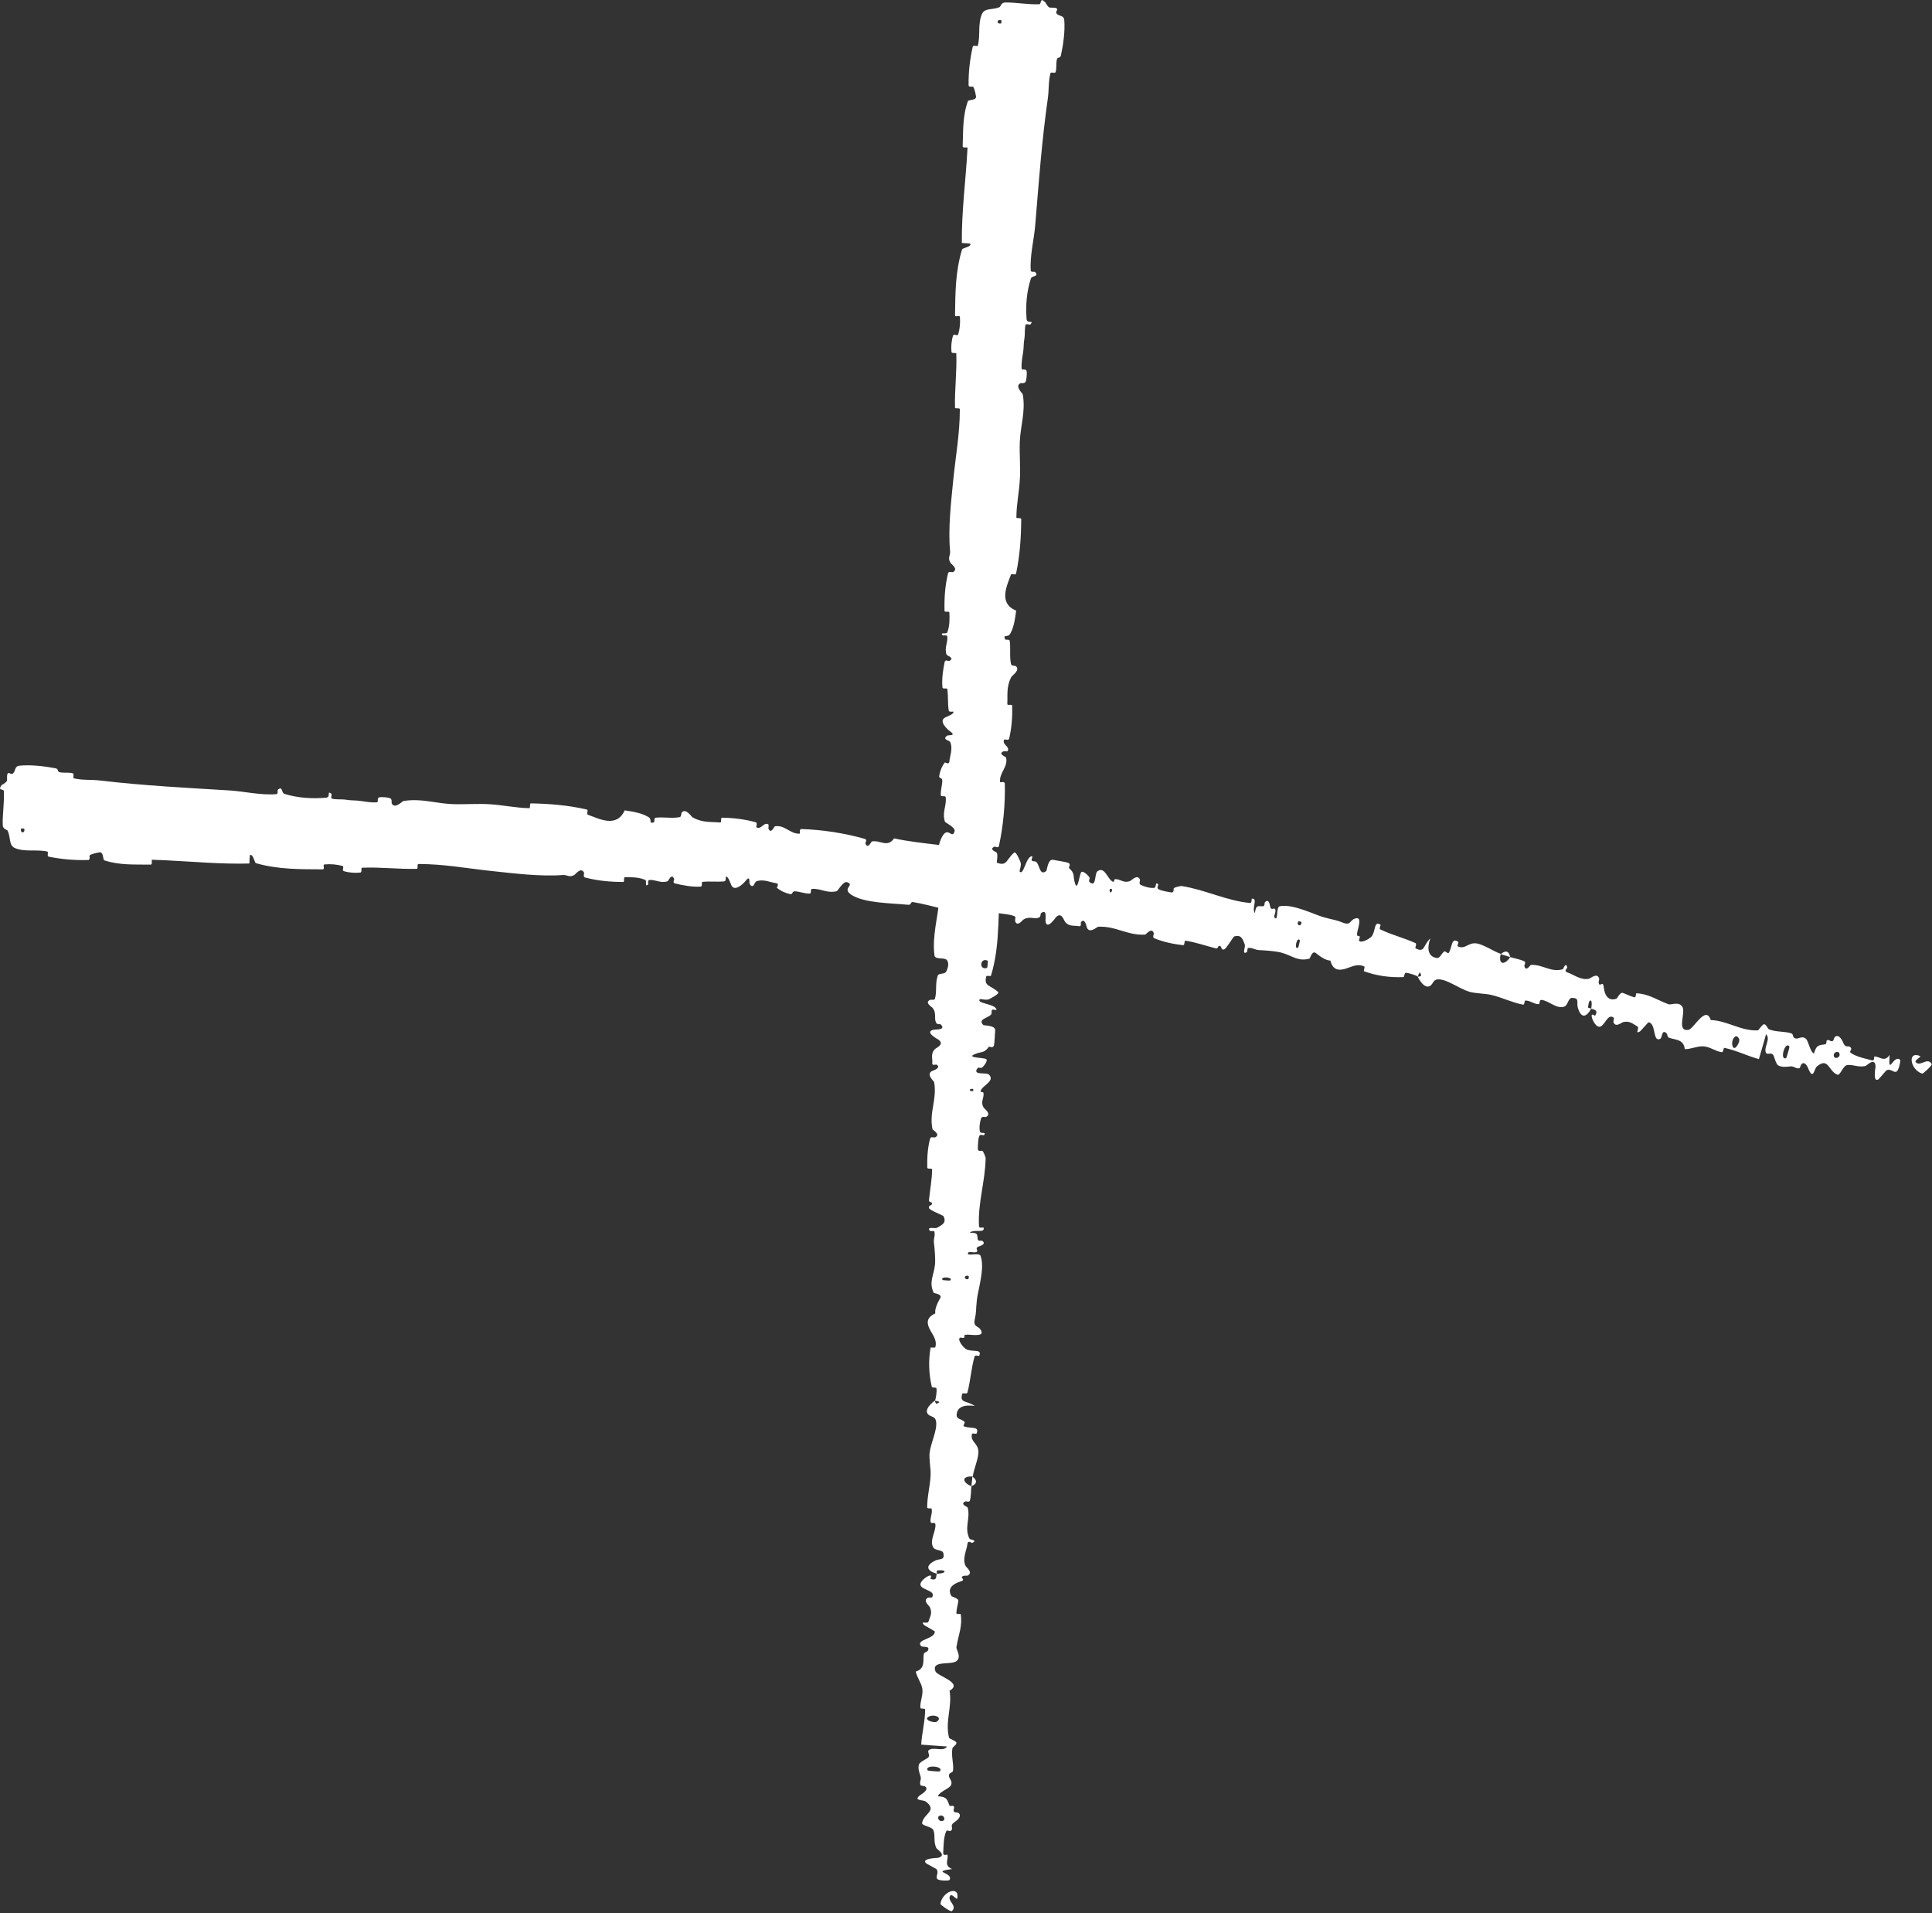
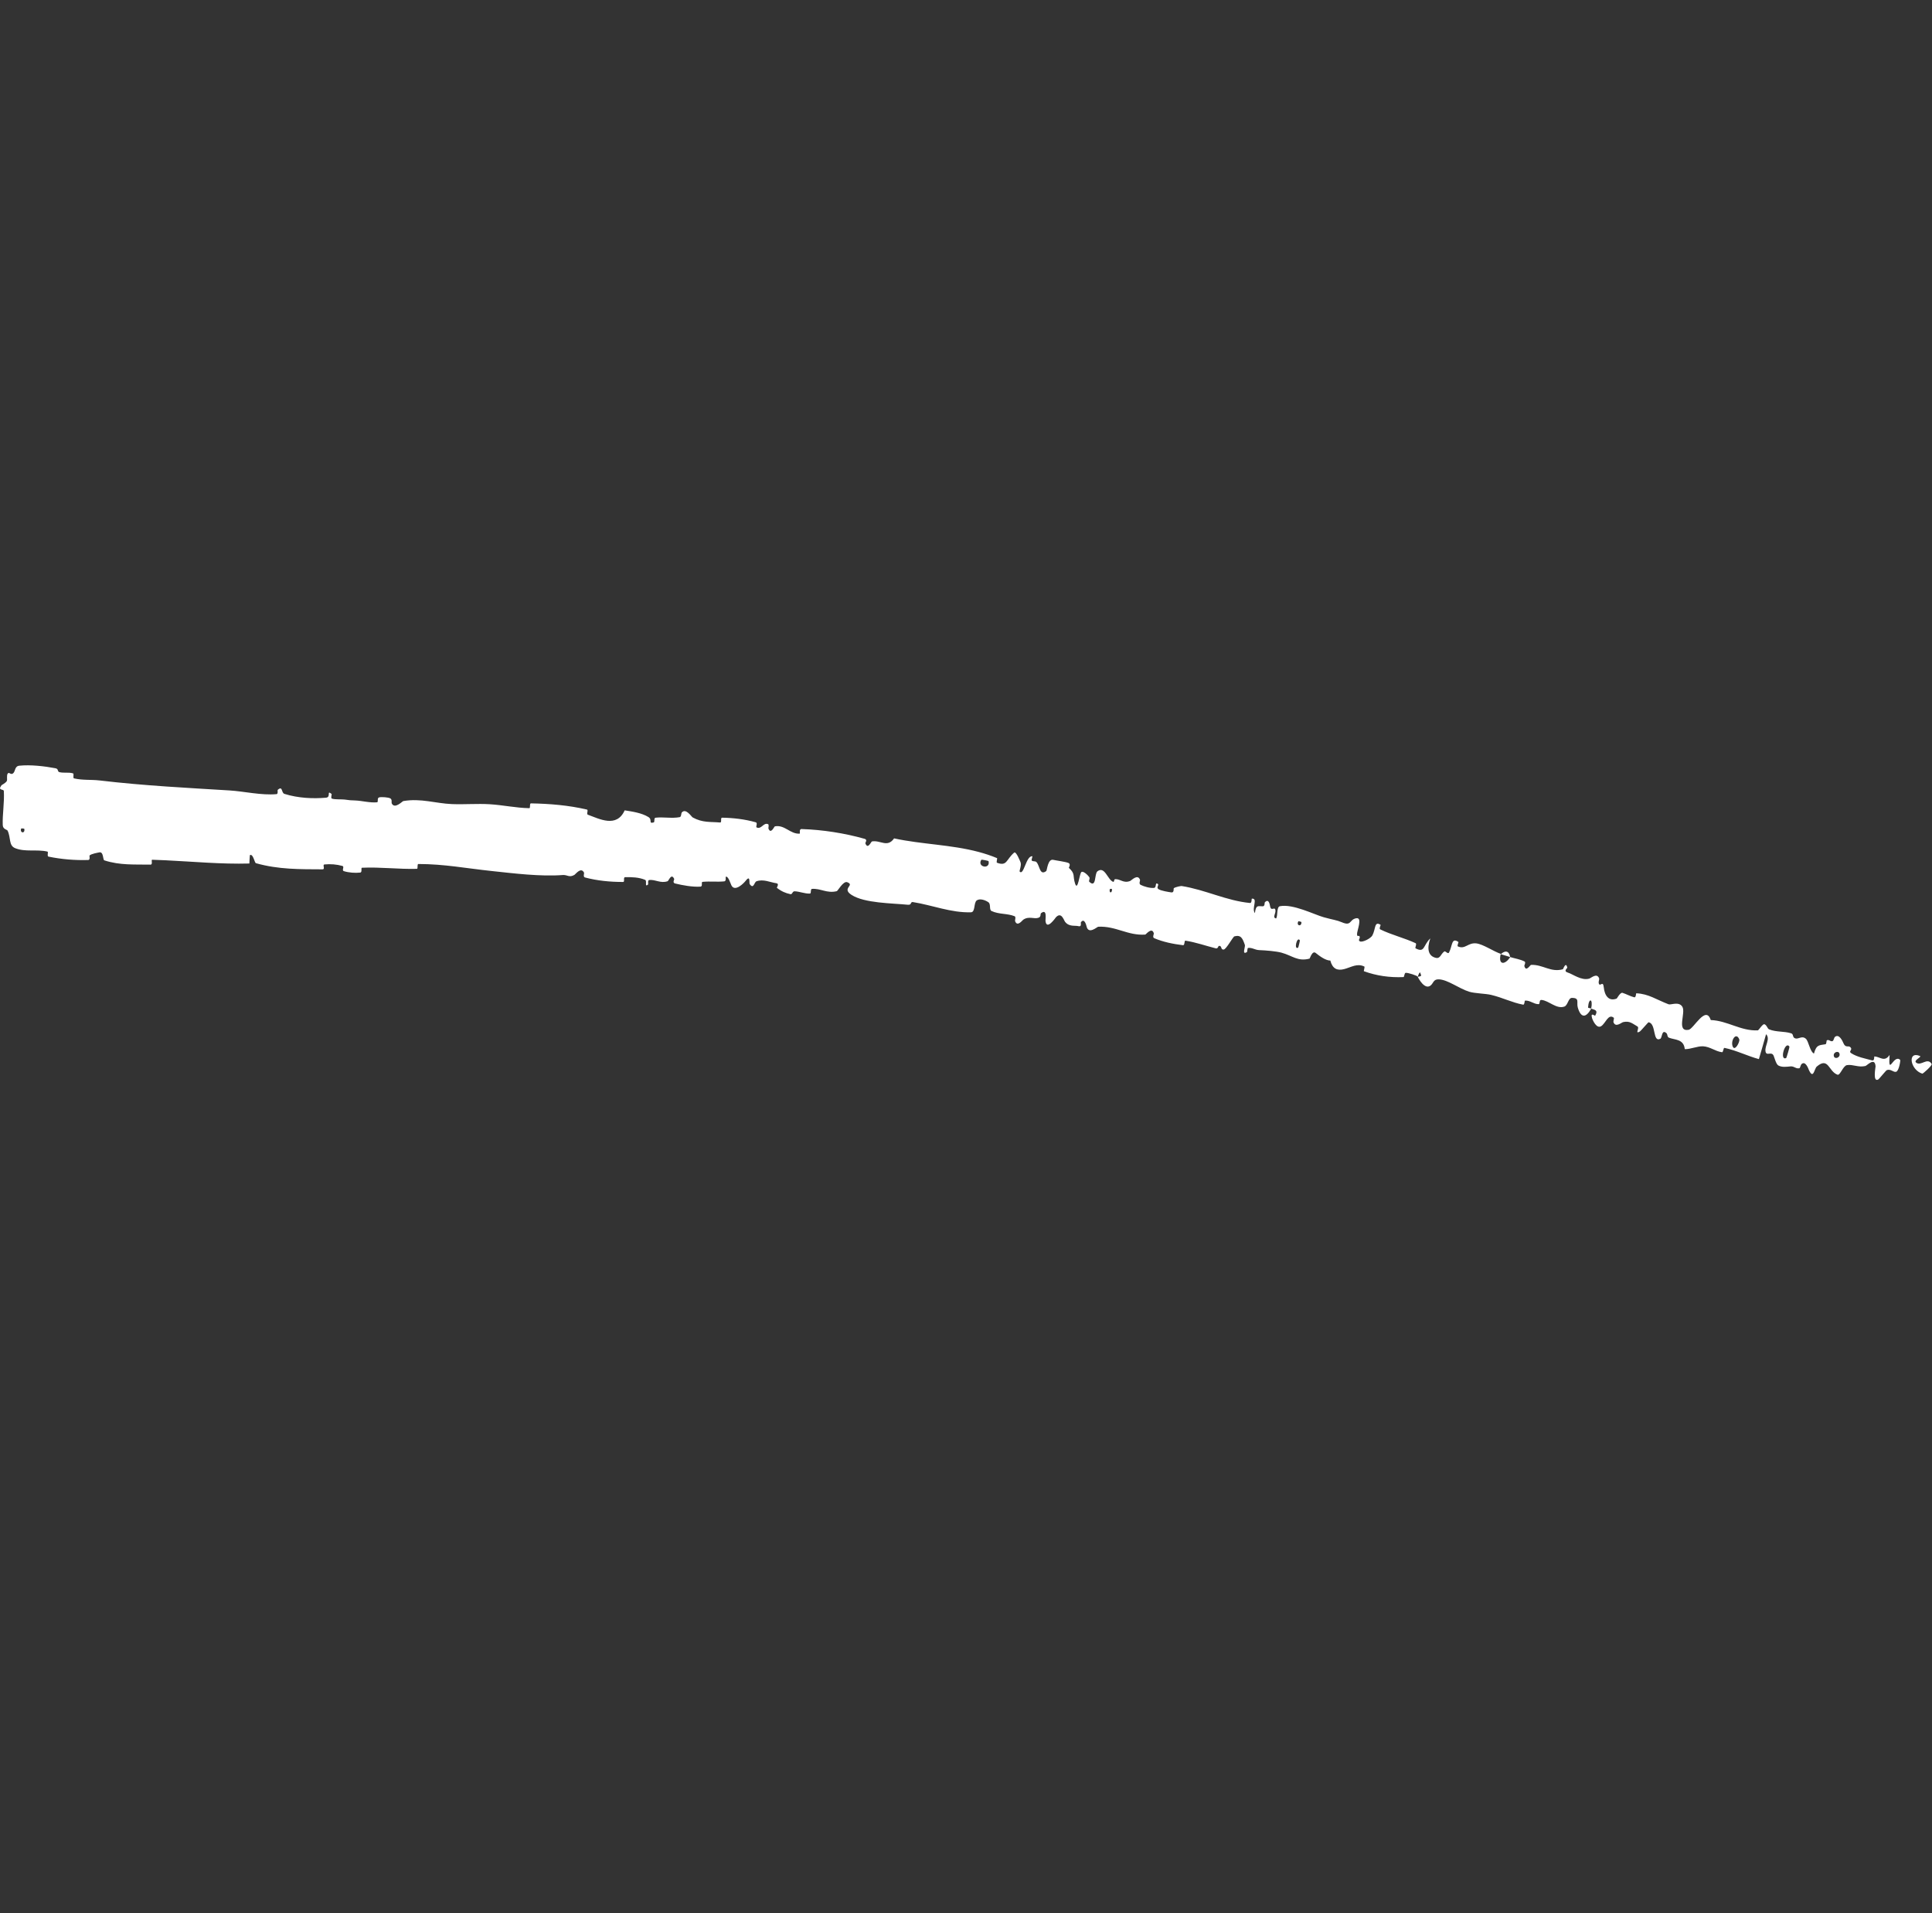
<svg xmlns="http://www.w3.org/2000/svg" width="304" height="301" viewBox="0 0 304 301" fill="none">
  <rect x="0" y="0" width="304" height="301" fill="#333333" stroke="none" />
-   <path d="M167.46 3.14C167.609 4.839 167.308 7.018 166.942 8.69C166.828 9.222 166.414 8.937 166.316 9.31C166.127 9.96 166.308 10.72 166.089 11.36C166.013 11.587 165.352 11.277 165.289 11.516C164.943 12.876 165.068 14.153 164.878 15.458C163.935 22.081 163.445 28.707 162.898 35.378C162.716 37.653 162.01 40.308 162.194 42.595C162.216 42.861 162.811 42.724 162.858 42.777C163.573 43.599 162.393 43.292 162.216 43.811C161.536 45.885 161.391 47.966 161.52 50.018C161.524 50.08 161.529 50.141 161.534 50.202C161.603 51.035 162.803 50.244 162.116 51.059C162.069 51.115 161.451 50.881 161.376 51.108C161.208 51.621 161.283 52.625 161.219 53.038C161.091 53.832 161.093 53.965 161.058 54.731C161.007 55.73 160.653 56.914 160.755 58.024C160.778 58.261 161.431 57.972 161.526 58.352C161.622 58.729 161.531 59.748 161.368 60.066C161.205 60.386 160.706 60.23 160.588 60.283C159.596 60.72 160.906 61.9 160.934 62.048C161.406 64.775 160.555 66.998 160.465 69.54C160.398 71.507 160.582 73.459 160.48 75.314C160.356 77.533 159.945 79.258 159.928 81.402C159.925 81.626 160.689 81.391 160.688 81.665C160.671 84.554 160.486 87.402 159.873 90.253C159.811 90.535 159.163 90.145 159.061 90.426C158.454 92.137 157.045 94.909 159.891 96.06C159.736 97.229 159.567 98.663 158.948 99.711C158.549 100.387 157.852 99.691 158.129 100.551C158.191 100.745 158.831 100.518 158.876 100.808C159.063 102.036 158.811 103.334 159.095 104.523C159.154 104.766 159.722 104.721 159.822 104.793C160.627 105.394 159.227 106.304 159.121 106.51C158.324 108.07 158.571 109.293 158.501 110.74C158.484 111.081 159.259 110.705 159.27 111.034C159.318 112.74 159.188 114.52 158.789 116.208C158.699 116.584 158.064 116.212 157.987 116.391C157.658 117.179 158.876 117.381 158.584 118.123C158.524 118.279 157.973 118.17 157.911 118.197C156.939 118.614 158.279 119.056 158.305 119.173C158.66 120.662 157.212 121.559 157.36 123.007C157.38 123.181 158.095 122.817 158.106 123.303C158.185 126.501 157.869 129.894 157.194 133.04C157.09 133.526 156.575 133.158 156.509 133.186C155.476 133.651 156.824 134.026 156.87 134.188C157.193 135.464 156.01 136.609 157.598 137.534C156.842 142.885 157.559 148.262 155.916 153.534C155.896 153.601 155.231 153.455 155.195 153.59C154.76 155.21 155.812 154.943 157.047 156.061C157.357 156.341 155.79 157.105 155.675 157.174C155.25 157.423 154.263 157.113 154.18 157.199C153.522 157.909 156.822 157.908 156.787 158.899C156.78 158.93 156.179 158.778 156.115 158.859C155.917 159.11 156.148 159.376 155.93 159.622C155.426 160.185 153.817 160.333 154.717 161.256C154.834 161.373 156.71 161.268 156.589 162.156C156.54 162.507 156.515 164.096 156.378 164.518C156.241 164.949 155.65 164.628 155.623 164.658C154.784 165.803 154.469 165.346 153.269 165.892C152.073 166.439 154.881 166.377 155.185 166.628C155.488 166.88 154.8 167.721 154.564 167.925C154.327 168.13 153.954 167.851 153.818 168.035C152.927 169.259 155.189 168.636 155.619 169.066C156.637 170.08 154.531 170.767 154.295 171.657C154.231 171.898 154.712 171.717 154.748 171.935C154.886 172.798 154.22 173.274 154.779 174.261C154.871 174.422 156.092 175.247 155.157 175.72C155.022 175.787 154.511 175.564 154.382 175.922C154.189 176.457 154.04 177.429 154.192 178.02C154.305 178.455 155.176 177.992 154.891 178.525C154.764 178.762 154.281 178.297 154.084 178.744C153.887 179.188 153.867 180.345 153.869 180.786C153.871 181.223 154.526 181.007 154.569 181.044C154.811 181.265 155.093 182.109 155.09 182.183C155.035 185.894 153.818 189.345 154.049 192.965C154.066 193.251 154.755 193.085 154.765 193.129C155.015 194.115 153.228 193.28 152.596 193.941C153.985 193.892 153.72 194.285 153.847 194.98C153.909 195.315 154.452 195.153 154.506 195.185C155.303 195.707 154.238 196.013 154.02 196.093C153.216 196.391 154.139 196.781 153.601 196.984C153.068 197.188 152.308 196.648 152.294 197.311C152.783 197.515 154.097 197.069 154.288 197.58C155.014 199.505 153.871 202.975 153.71 204.499C153.55 206.016 153.624 206.514 153.412 207.393C153.031 208.97 154.013 208.423 154.418 209.426C154.822 210.434 152.474 209.866 151.96 209.991C151.447 210.112 151.965 210.284 151.679 210.448C151.393 210.612 151.061 210.223 150.941 210.628C150.822 211.033 151.686 212.184 152.212 212.349C153.328 212.697 154.528 212.234 154.074 213.304C154.047 213.365 153.432 213.14 153.36 213.377C152.813 215.261 152.712 217.229 152.221 219.098C152.152 219.356 151.469 219.099 151.421 219.248C150.921 220.807 152.108 220.286 153.373 221.197C151.655 220.941 150.583 221.38 150.53 222.579C150.497 223.3 151.255 223.203 151.769 223.689C151.924 223.834 151.388 224.327 151.739 224.432C152.886 224.779 154.2 224.345 153.639 225.564C153.612 225.617 152.985 225.423 152.939 225.608C152.645 226.803 153.851 226.991 153.95 228.3C154.029 229.327 153.224 231.122 153.062 232.287C151.124 232.193 151.528 233.313 152.848 233.81C152.766 234.571 152.812 235.386 152.601 236.109C152.529 236.358 151.974 236.173 151.912 236.202C150.943 236.654 152.232 237.029 152.277 237.194C152.709 238.98 151.671 240.388 152.573 242.117C152.606 242.178 153.949 242.324 152.949 242.742C152.88 242.769 152.288 242.187 152.211 242.982C152.135 243.783 151.359 245.246 151.943 246.372C152.084 246.644 153.153 247.359 152.279 247.87C152.161 247.938 151.777 247.845 151.558 247.941C150.861 248.254 152.216 248.487 151.045 248.842C149.874 249.196 148.978 249.99 149.736 251.134C149.758 251.17 150.828 251.473 150.798 251.824C150.749 252.382 150.496 253.173 150.482 253.753C150.476 254.032 151.152 253.878 151.163 253.926C151.47 255.814 150.825 257.129 150.493 259.133C150.431 259.501 151.306 260.595 150.558 261.285C149.739 262.042 146.478 261.118 147.197 262.949C147.484 263.686 151.624 264.755 149.415 265.983C149.859 268.533 148.668 270.849 149.341 273.412C149.371 273.528 150.523 273.931 150.497 274.198C150.457 274.596 149.905 274.795 149.859 275.078C149.652 276.265 150.078 277.374 149.964 278.523C149.922 278.959 149.364 278.786 149.314 279.306C149.264 279.826 149.993 280.201 149.609 280.895C149.317 281.419 147.783 281.896 147.581 282.596C149.074 282.677 149.026 283.161 149.389 284.038C149.46 284.207 149.987 284.048 150.047 284.129C150.303 284.458 149.862 284.738 150.142 285.051C150.21 285.128 150.72 285.15 150.804 285.213C151.537 285.753 150.359 286.557 150.153 286.695C149.374 287.224 150.029 287.508 149.714 287.924C149.4 288.34 149.049 287.689 148.85 288.18C148.438 289.199 148.472 290.531 148.411 291.577C148.389 291.994 149.081 291.734 149.094 291.794C149.235 292.664 148.479 293.511 149.819 294.04C146.289 294.512 150.14 294.573 149.393 295.783C149.333 295.878 147.669 295.942 147.439 295.56C147.209 295.177 147.749 294.629 147.387 294.097C147.303 293.972 145.773 293.212 145.683 293.113C144.974 292.335 147.457 292.318 147.595 292.284C149.081 291.886 147.437 290.968 147.329 290.736C146.836 289.68 147.217 288.812 146.869 287.932C146.645 287.356 145.023 287.242 145.089 286.799C145.307 285.326 147.591 284.892 145.677 283.429C145.268 283.116 143.482 283.348 144.917 282.329C145.007 282.265 146.313 281.519 145.522 281.029C145.422 280.967 144.905 280.951 144.864 280.873C144.601 280.352 145.026 280.026 144.848 279.463C144.671 278.9 144.401 278.222 144.599 277.594C144.718 277.215 145.7 276.76 145.942 276.585C146.641 276.094 145.546 275.5 146.381 275.21C147.22 274.917 148.454 275.593 149.019 274.767C147.676 274.687 146.299 274.565 144.949 274.466C145.063 272.617 145.563 270.807 145.571 268.942C145.571 268.711 144.84 268.921 144.821 268.672C144.744 267.624 145.292 266.732 145.126 265.644C144.994 264.801 144.262 263.857 144.101 262.976C145.658 262.501 145.183 261.176 145.358 260.237C145.418 259.907 145.828 259.944 145.971 259.714C146.499 258.844 145.124 259.211 144.919 258.96C144.044 257.883 147.124 257.904 147.092 256.672C147.092 256.607 145.48 255.752 145.382 255.639C144.741 254.919 145.957 255.544 146.094 255.113C146.344 254.325 146.756 253.789 146.309 252.837C146.177 252.559 145.178 251.866 145.988 251.364C146.094 251.298 146.635 251.357 146.668 251.302C147.234 250.304 145.532 250.216 144.976 249.615C144.421 249.014 145.629 248.161 145.974 247.991C146.868 247.546 146.335 248.37 146.42 248.399C147.433 248.739 147.281 248.08 147.385 247.584C149.058 247.572 148.983 246.872 147.487 247.07C147.323 247.093 147.465 247.487 147.385 247.584C145.762 247.087 145.58 246.314 147.142 245.524C147.874 245.154 148.697 245.558 148.434 244.346C148.316 243.796 147.158 243.967 146.862 243.471C146.187 242.34 147.311 240.943 147.183 239.8C147.137 239.386 146.493 239.765 146.44 239.48C146.296 238.726 146.792 238.084 146.577 237.325C146.557 237.256 145.892 237.399 145.892 237.165C145.879 235.396 146.357 233.873 146.435 232.017C146.473 231.122 146.167 229.511 146.274 228.59C146.454 226.991 147.483 225.067 147.3 223.677C147.184 222.776 146.518 222.948 146.082 222.549C145.239 221.776 146.845 220.525 147.093 220.357C147.101 220.352 147.229 221.127 147.582 220.729C148.295 220.516 147.096 220.366 147.093 220.357C147.253 220.247 147.458 218.718 147.343 218.41C147.28 218.242 146.652 218.312 146.631 218.225C146.146 216.165 146.063 214.083 146.43 212.011C146.444 211.975 147.14 212.056 147.164 211.97C147.518 210.775 146.692 209.973 146.22 208.963C145.749 207.952 145.947 207.181 147.167 206.629C147.044 205.869 147.613 204.807 147.957 204.198C148.301 203.589 146.944 203.454 146.919 203.398C146.121 201.666 146.934 200.713 147.119 198.962C147.208 198.138 147.072 196.447 146.956 195.534C146.862 194.811 147.197 194.389 147.017 193.721C146.993 193.63 146.384 193.699 146.362 193.671C145.664 192.907 147.131 193.315 147.401 193.172C148.382 192.655 148.906 192.333 148.488 191.375C148.392 191.154 146.284 190.444 146.174 190.045C146.035 189.525 146.791 189.748 146.626 189.202C146.612 189.154 146.141 189.147 146.174 188.812C146.32 187.256 146.656 185.572 146.666 183.963C146.67 183.743 145.912 183.997 145.905 183.68C145.87 182.185 145.956 180.575 146.359 179.117C146.46 178.761 146.975 179.005 147.133 178.932C148.091 178.487 146.749 177.76 146.727 177.648C146.167 174.949 147.475 173.008 146.986 170.244C146.957 170.094 145.533 168.901 146.808 168.439C146.892 168.408 148.195 167.952 147.333 167.477C147.279 167.448 146.606 167.736 146.693 167.194C146.78 166.652 146.37 165.761 147.124 165.042C147.361 164.813 148.663 164.304 147.667 163.563C147.597 163.513 145.327 162.329 146.935 161.995C147.199 161.941 148.884 162.067 148.049 161.188C147.888 161.02 147.501 161.3 147.281 160.865C146.943 160.199 147.426 159.351 146.703 158.525C146.575 158.38 145.452 157.746 146.338 157.303C146.477 157.233 147.035 157.395 147.107 157.147C147.452 155.97 147.121 154.701 147.554 153.489C147.707 153.061 148.609 153.315 148.869 152.873C149.13 152.431 149.397 151.534 148.998 151.049C148.599 150.565 147.129 151.025 147.039 150.318C146.644 147.273 147.606 144.219 147.84 141.19C147.875 140.74 147.342 141.094 147.356 140.431C147.406 137.979 147.074 133.668 148.253 131.609C149.199 129.916 149.793 132.114 150.2 130.806C150.395 130.174 148.733 129.427 148.686 129.272C148.2 127.756 148.985 126.75 148.803 125.411C148.766 125.135 148.072 125.379 148.048 125.144C147.958 124.344 148.294 123.513 148.266 122.731C148.252 122.382 147.727 122.428 147.779 122.109C147.897 121.348 148.141 120.682 148.657 119.96C148.704 119.894 149.337 120.372 149.382 119.812C149.452 118.905 149.975 117.8 149.514 116.749C149.375 116.439 148.182 116.38 149.03 115.735C149.208 115.6 150.634 115.832 149.424 115.003C149.223 114.863 147.601 113.489 148.7 112.888C148.99 112.729 150.178 112.34 150.007 111.962C149.979 111.91 149.331 112.089 149.28 111.779C149.11 110.678 149.218 109.582 149.059 108.427C149.015 108.122 148.335 108.548 148.291 108.096C148.168 106.851 148.392 105.324 148.643 104.141C148.736 103.705 149.275 104.029 149.336 103.999C150.327 103.521 149.025 103.171 148.955 102.999C148.534 101.943 149.181 101.112 149.053 100.123C149.02 99.848 148.387 100.019 148.333 99.963C147.808 99.38 148.917 99.84 149.054 99.488C149.441 98.503 149.43 97.398 149.386 96.401C149.369 96.035 148.628 96.419 148.621 96.091C148.567 94.136 148.711 92.054 149.18 90.182C149.269 89.828 149.82 90.072 149.95 90.003C150.862 89.52 149.67 88.74 149.561 88.548C149.06 87.723 149.566 87.429 149.499 86.72C149.163 83.295 149.644 79.037 149.961 75.855C150.375 71.615 151.025 68.364 151.03 64.38C151.031 64.12 150.278 64.355 150.27 64.13C150.195 61.245 150.585 58.483 150.473 55.632C150.465 55.401 149.748 55.707 149.712 55.336C149.631 54.594 149.706 53.588 149.959 52.811C150.081 52.432 150.667 52.968 150.778 52.586C151.037 51.699 151.121 50.756 151.04 49.864C151.007 49.507 150.346 49.969 150.278 49.612C150.274 49.589 150.272 49.563 150.273 49.533C150.328 46.014 150.323 42.711 151.383 39.234C151.455 38.997 152.928 38.839 152.665 38.327C152.26 38.275 151.781 38.26 151.347 38.227C151.294 33.203 151.979 28.298 152.239 23.269C152.25 23.052 151.46 23.399 151.477 22.979C151.573 20.636 151.443 18.27 152.3 15.908C152.385 15.663 153.746 15.832 153.565 15.109C153.533 14.97 153.387 13.953 153.102 13.63C153.058 13.59 152.414 13.766 152.408 13.413C152.382 11.429 152.603 9.333 153.064 7.349C153.14 7.014 153.806 7.396 153.866 7.159C154.285 5.539 153.832 3.766 154.503 2.22C154.955 1.198 156.115 1.614 157.289 1.119C157.455 1.027 157.503 0.405 158.176 0.391C159.869 0.362 161.709 0.74 163.514 0.669C163.709 0.658 163.709 0.443 163.775 0.278C163.808 0.199 163.859 0.077 163.958 0.004C164.007 -0.012 164.07 0.028 164.148 0.111C164.225 0.182 164.32 0.229 164.435 0.31C164.496 0.359 164.786 0.997 165.099 1.163C165.315 1.276 166.005 1.106 166.279 1.337C166.553 1.57 165.971 1.803 166.289 2.162C166.61 2.567 167.395 2.387 167.46 3.14ZM149.495 201.46C150.168 200.911 147.78 200.741 148.33 201.38C148.359 201.412 149.462 201.489 149.495 201.46ZM147.367 270.883C148.449 270.169 146.916 269.6 146.083 270.1C145.25 270.6 147.039 271.1 147.367 270.883ZM147.856 278.685C148.719 277.838 145.333 277.577 145.985 278.541C146.022 278.597 147.806 278.734 147.856 278.685ZM157.528 3.685C157.56 3.68 157.607 3.226 157.576 3.206C156.825 2.932 156.731 3.855 157.528 3.685ZM148.416 286.431C148.884 286.174 148.383 285.367 147.801 285.687C147.332 285.944 147.833 286.751 148.416 286.431ZM153.127 171.639C153.163 171.631 153.207 171.298 153.005 171.297C152.356 171.297 152.522 171.769 153.127 171.639ZM147.981 299.55C148.179 297.615 151.022 296.541 150.63 298.641C150.559 299.021 149.767 297.785 149.496 298.262C149.004 299.136 150.742 299.791 149.766 300.666C149.588 300.824 147.964 299.66 147.977 299.546C147.979 299.547 147.98 299.549 147.981 299.55ZM152.379 201.234C152.411 201.224 152.458 200.766 152.427 200.754C151.676 200.478 151.582 201.401 152.379 201.234ZM155.306 152.274C155.375 152.251 155.476 151.185 155.415 151.148C154.194 150.546 153.985 152.701 155.306 152.274ZM153.009 232.304C153.755 232.835 153.823 233.441 152.85 233.808C152.919 233.309 152.944 232.805 153.009 232.304Z" fill="white" />
  <path d="M3.038 120.464C4.759 120.28 7.01 120.536 8.737 120.867C9.256 120.969 8.985 121.389 9.353 121.479C10.109 121.655 10.751 121.456 11.476 121.663C11.708 121.734 11.408 122.401 11.652 122.46C13.047 122.777 14.29 122.624 15.7 122.787C19.185 123.2 22.685 123.494 26.186 123.737C29.473 123.965 32.763 124.149 36.108 124.355C38.396 124.494 41.132 125.154 43.519 124.936C43.791 124.91 43.642 124.317 43.694 124.27C44.521 123.543 44.227 124.727 44.757 124.897C46.892 125.567 49.247 125.675 51.287 125.499C52.159 125.423 51.316 124.23 52.177 124.909C52.237 124.955 51.999 125.575 52.237 125.648C52.776 125.812 53.822 125.728 54.228 125.789C55.028 125.909 55.162 125.907 55.929 125.935C56.99 125.98 58.205 126.327 59.335 126.22C59.576 126.195 59.277 125.544 59.664 125.446C60.048 125.349 61.078 125.435 61.402 125.597C61.736 125.759 61.576 126.259 61.632 126.376C62.091 127.368 63.305 126.055 63.458 126.027C66.229 125.549 68.561 126.405 71.126 126.503C73.106 126.577 75.171 126.408 77.051 126.525C79.247 126.665 81.135 127.101 83.277 127.146C83.505 127.151 83.275 126.384 83.554 126.39C86.518 126.447 89.442 126.684 92.343 127.36C92.635 127.428 92.218 128.068 92.507 128.176C94.294 128.822 97.029 130.298 98.292 127.487C99.501 127.676 100.971 127.887 102.028 128.54C102.709 128.96 101.976 129.634 102.862 129.385C103.061 129.329 102.851 128.682 103.145 128.646C104.385 128.498 105.715 128.795 106.959 128.556C107.213 128.506 107.185 127.936 107.263 127.84C107.912 127.058 108.791 128.491 108.998 128.605C110.569 129.462 111.79 129.262 113.297 129.397C113.648 129.429 113.292 128.638 113.632 128.642C115.397 128.67 117.217 128.883 118.905 129.363C119.281 129.472 118.875 130.088 119.052 130.173C119.832 130.54 120.115 129.336 120.867 129.666C121.026 129.734 120.886 130.279 120.911 130.342C121.295 131.335 121.812 130.02 121.935 130.001C123.482 129.726 124.323 131.222 125.803 131.156C125.98 131.147 125.651 130.412 126.144 130.429C129.43 130.537 132.878 131.07 136.054 131.968C136.547 132.107 136.133 132.593 136.158 132.661C136.566 133.726 137.043 132.408 137.212 132.374C138.545 132.145 139.629 133.412 140.685 131.898C145.114 132.853 149.641 132.869 154.007 134.035C154.979 134.294 155.94 134.61 156.888 135.006C156.955 135.032 156.741 135.679 156.874 135.728C158.473 136.326 158.295 135.251 159.568 134.142C159.889 133.864 160.513 135.505 160.571 135.627C160.782 136.077 160.362 137.025 160.441 137.117C161.098 137.849 161.443 134.566 162.453 134.711C162.484 134.721 162.265 135.303 162.341 135.375C162.577 135.6 162.872 135.399 163.099 135.644C163.618 136.208 163.594 137.824 164.629 137.034C164.76 136.932 164.861 135.055 165.75 135.277C166.104 135.367 167.697 135.576 168.124 135.764C168.55 135.952 168.153 136.501 168.181 136.532C169.257 137.504 168.752 137.761 169.169 139.02C169.585 140.275 169.852 137.478 170.145 137.207C170.438 136.937 171.213 137.725 171.391 137.985C171.57 138.246 171.242 138.581 171.413 138.739C172.545 139.776 172.188 137.454 172.677 137.081C173.832 136.199 174.268 138.377 175.135 138.726C175.37 138.82 175.248 138.32 175.472 138.312C176.36 138.288 176.769 139.013 177.846 138.591C178.022 138.522 179.022 137.423 179.381 138.415C179.431 138.558 179.138 139.033 179.485 139.21C180.003 139.475 180.968 139.756 181.585 139.688C182.04 139.637 181.689 138.709 182.19 139.066C182.413 139.225 181.877 139.638 182.302 139.896C182.724 140.153 183.886 140.335 184.33 140.397C184.773 140.458 184.646 139.777 184.689 139.741C184.948 139.533 185.848 139.376 185.923 139.39C189.707 139.989 192.973 141.711 196.696 142.062C196.988 142.091 196.926 141.384 196.972 141.381C198.01 141.291 196.889 142.923 197.458 143.653C197.624 142.273 197.981 142.598 198.702 142.584C199.049 142.577 198.971 142.014 199.012 141.966C199.664 141.264 199.805 142.365 199.852 142.593C200.026 143.435 200.563 142.587 200.682 143.151C200.802 143.711 200.14 144.373 200.803 144.495C201.086 144.045 200.846 142.676 201.391 142.57C203.447 142.166 206.789 143.884 208.291 144.304C209.792 144.723 210.299 144.736 211.148 145.097C212.681 145.751 212.293 144.686 213.379 144.465C214.468 144.246 213.491 146.459 213.528 146.987C213.563 147.514 213.825 147.035 213.941 147.345C214.057 147.656 213.609 147.914 213.995 148.104C214.382 148.293 215.689 147.648 215.946 147.159C216.49 146.123 216.233 144.857 217.231 145.497C217.288 145.535 216.954 146.1 217.18 146.213C218.978 147.091 220.934 147.548 222.736 148.38C222.983 148.496 222.601 149.12 222.743 149.195C224.22 149.976 223.91 148.711 225.055 147.637C224.487 149.279 224.734 150.415 225.925 150.692C226.642 150.86 226.683 150.097 227.264 149.683C227.44 149.558 227.833 150.177 228.003 149.852C228.561 148.79 228.368 147.416 229.486 148.199C229.535 148.235 229.223 148.814 229.401 148.894C230.552 149.413 230.965 148.263 232.305 148.418C233.354 148.539 235.005 149.677 236.143 150.063C235.682 151.948 236.882 151.769 237.628 150.569C238.37 150.798 239.202 150.914 239.889 151.264C240.126 151.384 239.833 151.893 239.851 151.959C240.12 153 240.744 151.809 240.919 151.798C242.799 151.729 244.005 153.026 245.914 152.488C245.981 152.468 246.39 151.18 246.613 152.244C246.626 152.317 245.93 152.782 246.709 153.015C247.489 153.249 248.812 154.307 250.057 153.963C250.358 153.88 251.288 152.977 251.627 153.938C251.672 154.068 251.503 154.425 251.556 154.659C251.731 155.406 252.232 154.125 252.356 155.345C252.48 156.565 253.095 157.604 254.39 157.095C254.431 157.081 254.947 156.095 255.292 156.195C255.841 156.357 256.574 156.766 257.156 156.899C257.435 156.963 257.415 156.268 257.466 156.268C259.422 156.355 260.613 157.26 262.549 157.999C262.904 158.136 264.175 157.505 264.715 158.381C265.307 159.34 263.724 162.342 265.698 162.017C266.493 161.889 268.402 158.057 269.187 160.478C271.826 160.574 273.899 162.225 276.599 162.102C276.72 162.097 277.358 161.054 277.621 161.135C278.012 161.258 278.099 161.841 278.374 161.946C279.525 162.399 280.712 162.212 281.839 162.565C282.266 162.698 281.98 163.207 282.49 163.365C283 163.523 283.524 162.889 284.14 163.41C284.602 163.805 284.766 165.407 285.425 165.752C285.811 164.307 286.285 164.456 287.238 164.285C287.421 164.251 287.369 163.702 287.462 163.66C287.844 163.478 288.035 163.97 288.407 163.761C288.497 163.711 288.623 163.216 288.704 163.147C289.397 162.544 289.956 163.865 290.053 164.095C290.422 164.969 290.839 164.387 291.191 164.782C291.542 165.177 290.82 165.384 291.271 165.682C292.204 166.299 293.549 166.546 294.578 166.824C294.991 166.932 294.871 166.201 294.934 166.201C295.832 166.244 296.527 167.162 297.329 165.961C297.085 169.517 297.929 165.758 298.99 166.743C299.073 166.822 298.799 168.464 298.371 168.61C297.94 168.755 297.5 168.112 296.893 168.354C296.75 168.41 295.678 169.749 295.56 169.817C294.637 170.348 295.126 167.913 295.119 167.771C295.023 166.233 293.771 167.65 293.519 167.708C292.362 167.969 291.569 167.414 290.619 167.569C289.998 167.668 289.554 169.232 289.124 169.075C287.701 168.554 287.726 166.225 285.871 167.792C285.474 168.126 285.342 169.923 284.615 168.304C284.569 168.202 284.088 166.767 283.439 167.44C283.358 167.524 283.235 168.027 283.15 168.051C282.577 168.199 282.336 167.715 281.737 167.77C281.137 167.826 280.403 167.948 279.817 167.622C279.463 167.427 279.208 166.37 279.084 166.096C278.736 165.31 277.919 166.257 277.798 165.378C277.675 164.495 278.604 163.429 277.89 162.702C277.537 164.001 277.135 165.323 276.761 166.624C274.928 166.123 273.23 165.257 271.364 164.859C271.133 164.811 271.195 165.571 270.942 165.537C269.879 165.394 269.103 164.672 267.979 164.608C267.107 164.56 266.013 165.08 265.1 165.055C264.935 163.43 263.526 163.623 262.619 163.257C262.302 163.13 262.422 162.736 262.22 162.548C261.457 161.852 261.547 163.274 261.255 163.423C260.004 164.058 260.644 161.045 259.407 160.823C259.342 160.81 258.162 162.212 258.029 162.285C257.179 162.764 258.049 161.702 257.644 161.479C256.905 161.072 256.448 160.558 255.408 160.801C255.104 160.874 254.219 161.712 253.877 160.816C253.832 160.698 253.998 160.18 253.949 160.136C253.065 159.378 252.639 161.029 251.929 161.451C251.219 161.874 250.606 160.517 250.504 160.144C250.236 159.178 250.954 159.866 251 159.789C251.54 158.865 250.851 158.881 250.376 158.678C250.694 157.036 249.978 156.968 249.883 158.474C249.874 158.639 250.295 158.58 250.376 158.678C249.561 160.169 248.749 160.19 248.263 158.499C248.036 157.707 248.602 156.981 247.335 156.994C246.76 156.999 246.703 158.168 246.152 158.359C244.896 158.797 243.716 157.414 242.549 157.313C242.126 157.276 242.38 157.983 242.086 157.979C241.304 157.971 240.76 157.357 239.957 157.418C239.884 157.424 239.899 158.105 239.665 158.058C237.886 157.72 236.457 156.954 234.62 156.518C233.732 156.307 232.065 156.297 231.163 156.016C229.596 155.531 227.846 154.152 226.434 154.073C225.511 154.019 225.562 154.706 225.083 155.059C224.158 155.744 223.199 153.933 223.076 153.658C223.072 153.649 223.87 153.667 223.536 153.246C223.452 152.505 223.085 153.657 223.076 153.658C222.995 153.48 221.5 152.996 221.168 153.052C220.988 153.083 220.946 153.713 220.855 153.718C218.69 153.813 216.615 153.524 214.602 152.793C214.568 152.773 214.77 152.102 214.688 152.063C213.553 151.501 212.607 152.174 211.511 152.461C210.416 152.748 209.668 152.417 209.327 151.12C208.549 151.112 207.585 150.369 207.032 149.927C206.479 149.484 206.118 150.799 206.058 150.814C204.192 151.309 203.371 150.347 201.635 149.875C200.811 149.647 199.114 149.511 198.18 149.479C197.441 149.456 197.071 149.059 196.373 149.13C196.279 149.14 196.253 149.752 196.221 149.769C195.348 150.338 195.983 148.953 195.882 148.664C195.514 147.613 195.269 147.044 194.239 147.307C194.002 147.367 192.968 149.34 192.549 149.387C192.005 149.445 192.341 148.731 191.767 148.811C191.718 148.817 191.64 149.282 191.312 149.199C189.784 148.818 188.148 148.236 186.533 147.99C186.312 147.954 186.46 148.741 186.139 148.702C184.636 148.519 183.013 148.201 181.623 147.601C181.281 147.451 181.595 146.975 181.545 146.808C181.23 145.798 180.319 147.027 180.204 147.033C177.438 147.221 175.608 145.659 172.8 145.797C172.647 145.807 171.278 147.07 170.971 145.748C170.95 145.66 170.65 144.31 170.069 145.108C170.032 145.158 170.241 145.861 169.707 145.709C169.172 145.556 168.227 145.855 167.588 145.02C167.386 144.757 167.017 143.402 166.154 144.305C166.096 144.368 164.659 146.488 164.506 144.853C164.482 144.584 164.798 142.924 163.823 143.654C163.636 143.796 163.874 144.212 163.414 144.381C162.708 144.642 161.908 144.068 160.999 144.697C160.84 144.808 160.084 145.856 159.73 144.928C159.674 144.782 159.896 144.245 159.652 144.146C158.495 143.676 157.184 143.874 156.02 143.322C155.606 143.127 155.95 142.255 155.532 141.952C155.113 141.649 154.234 141.294 153.706 141.645C153.179 141.995 153.505 143.502 152.783 143.525C152.777 143.525 152.77 143.525 152.764 143.525C149.64 143.618 146.707 142.401 143.651 141.919C143.197 141.847 143.515 142.407 142.842 142.339C140.36 142.087 136.03 142.106 133.99 140.788C132.351 139.731 134.598 139.285 133.311 138.791C132.689 138.555 131.829 140.165 131.67 140.202C130.115 140.589 129.143 139.743 127.765 139.842C127.481 139.863 127.691 140.57 127.45 140.58C126.626 140.621 125.802 140.237 125.022 140.221C124.671 140.216 124.687 140.742 124.37 140.673C123.61 140.512 122.951 140.233 122.247 139.679C122.182 139.628 122.7 139.021 122.134 138.947C121.218 138.828 120.119 138.248 119.014 138.655C118.687 138.778 118.575 139.967 117.969 139.088C117.841 138.905 118.141 137.491 117.252 138.66C117.101 138.854 115.652 140.412 115.086 139.286C114.937 138.99 114.593 137.785 114.199 137.939C114.146 137.964 114.301 138.62 113.982 138.657C112.859 138.778 111.718 138.621 110.563 138.735C110.255 138.767 110.657 139.463 110.2 139.49C108.943 139.563 107.415 139.282 106.214 138.989C105.77 138.879 106.12 138.353 106.091 138.291C105.634 137.283 105.231 138.572 105.052 138.636C103.938 139.018 103.159 138.346 102.155 138.443C101.875 138.468 102.03 139.106 101.971 139.158C101.364 139.664 101.864 138.57 101.511 138.422C100.523 138.005 99.396 137.983 98.376 137.999C98.001 138.005 98.374 138.757 98.039 138.754C96.032 138.754 93.992 138.562 92.059 138.05C91.697 137.953 91.96 137.408 91.891 137.276C91.414 136.353 90.576 137.527 90.394 137.634C89.559 138.118 89.285 137.608 88.56 137.661C85.052 137.931 80.794 137.395 77.507 137.047C73.23 136.597 69.951 135.936 65.842 135.928C65.583 135.927 65.818 136.679 65.594 136.688C62.706 136.766 59.848 136.384 56.97 136.515C56.733 136.525 57.056 137.24 56.669 137.278C55.874 137.363 54.882 137.297 54.103 137.05C53.724 136.931 54.253 136.34 53.871 136.233C52.991 135.982 51.988 135.906 51.066 135.996C50.671 136.036 51.246 136.772 50.735 136.767C47.218 136.751 43.811 136.802 40.271 135.8C40.035 135.732 39.849 134.262 39.318 134.533C39.271 134.939 39.265 135.418 39.239 135.852C34.814 135.973 30.418 135.553 26.018 135.34C25.31 135.307 24.62 135.279 23.948 135.258C23.737 135.252 24.09 136.034 23.683 136.026C21.238 135.979 18.881 136.16 16.411 135.352C16.168 135.273 16.314 133.909 15.596 134.105C15.457 134.141 14.355 134.307 14.085 134.6C14.045 134.644 14.24 135.285 13.883 135.298C11.84 135.365 9.674 135.188 7.65 134.769C7.332 134.701 7.68 134.026 7.455 133.972C5.78 133.587 3.966 134.077 2.386 133.438C1.336 133.007 1.745 131.839 1.192 130.675C1.113 130.511 0.453 130.476 0.432 129.803C0.368 128.111 0.709 126.264 0.604 124.461C0.6 124.266 0.361 124.271 0.206 124.207C0.128 124.176 0.04 124.127 0.003 124.028C-0.027 123.929 0.106 123.78 0.226 123.547C0.265 123.485 0.912 123.182 1.073 122.866C1.188 122.648 0.993 121.961 1.23 121.683C1.449 121.405 1.693 121.981 2.07 121.656C2.448 121.326 2.288 120.546 3.038 120.464ZM204.537 147.947C204.094 147.19 203.534 149.518 204.266 149.082C204.302 149.059 204.56 147.984 204.537 147.947ZM273.67 163.506C273.176 162.298 272.295 163.679 272.626 164.6C272.957 165.52 273.821 163.873 273.67 163.506ZM281.571 164.662C280.9 163.64 279.95 166.9 281.046 166.464C281.11 166.44 281.61 164.722 281.571 164.662ZM3.818 130.384C3.804 130.352 3.344 130.314 3.331 130.345C3.072 131.102 4.004 131.177 3.818 130.384ZM289.435 165.741C289.274 165.229 288.367 165.55 288.567 166.188C288.728 166.7 289.636 166.379 289.435 165.741ZM174.97 139.883C174.966 139.846 174.636 139.759 174.61 139.959C174.528 140.603 175.024 140.499 174.97 139.883ZM302.469 168.911C300.571 168.314 300.076 165.306 302.095 166.127C302.461 166.276 301.064 166.794 301.487 167.158C302.261 167.823 303.268 166.258 303.949 167.395C304.071 167.603 302.575 168.951 302.464 168.914C302.466 168.913 302.467 168.912 302.469 168.911ZM204.779 145.063C204.774 145.03 204.319 144.907 204.301 144.935C203.901 145.629 204.817 145.877 204.779 145.063ZM155.55 135.485C155.533 135.415 154.455 135.208 154.411 135.265C153.683 136.422 155.857 136.843 155.55 135.485ZM236.15 150.118C236.823 149.489 237.445 149.541 237.626 150.568C237.141 150.403 236.64 150.279 236.15 150.118Z" fill="white" />
</svg>